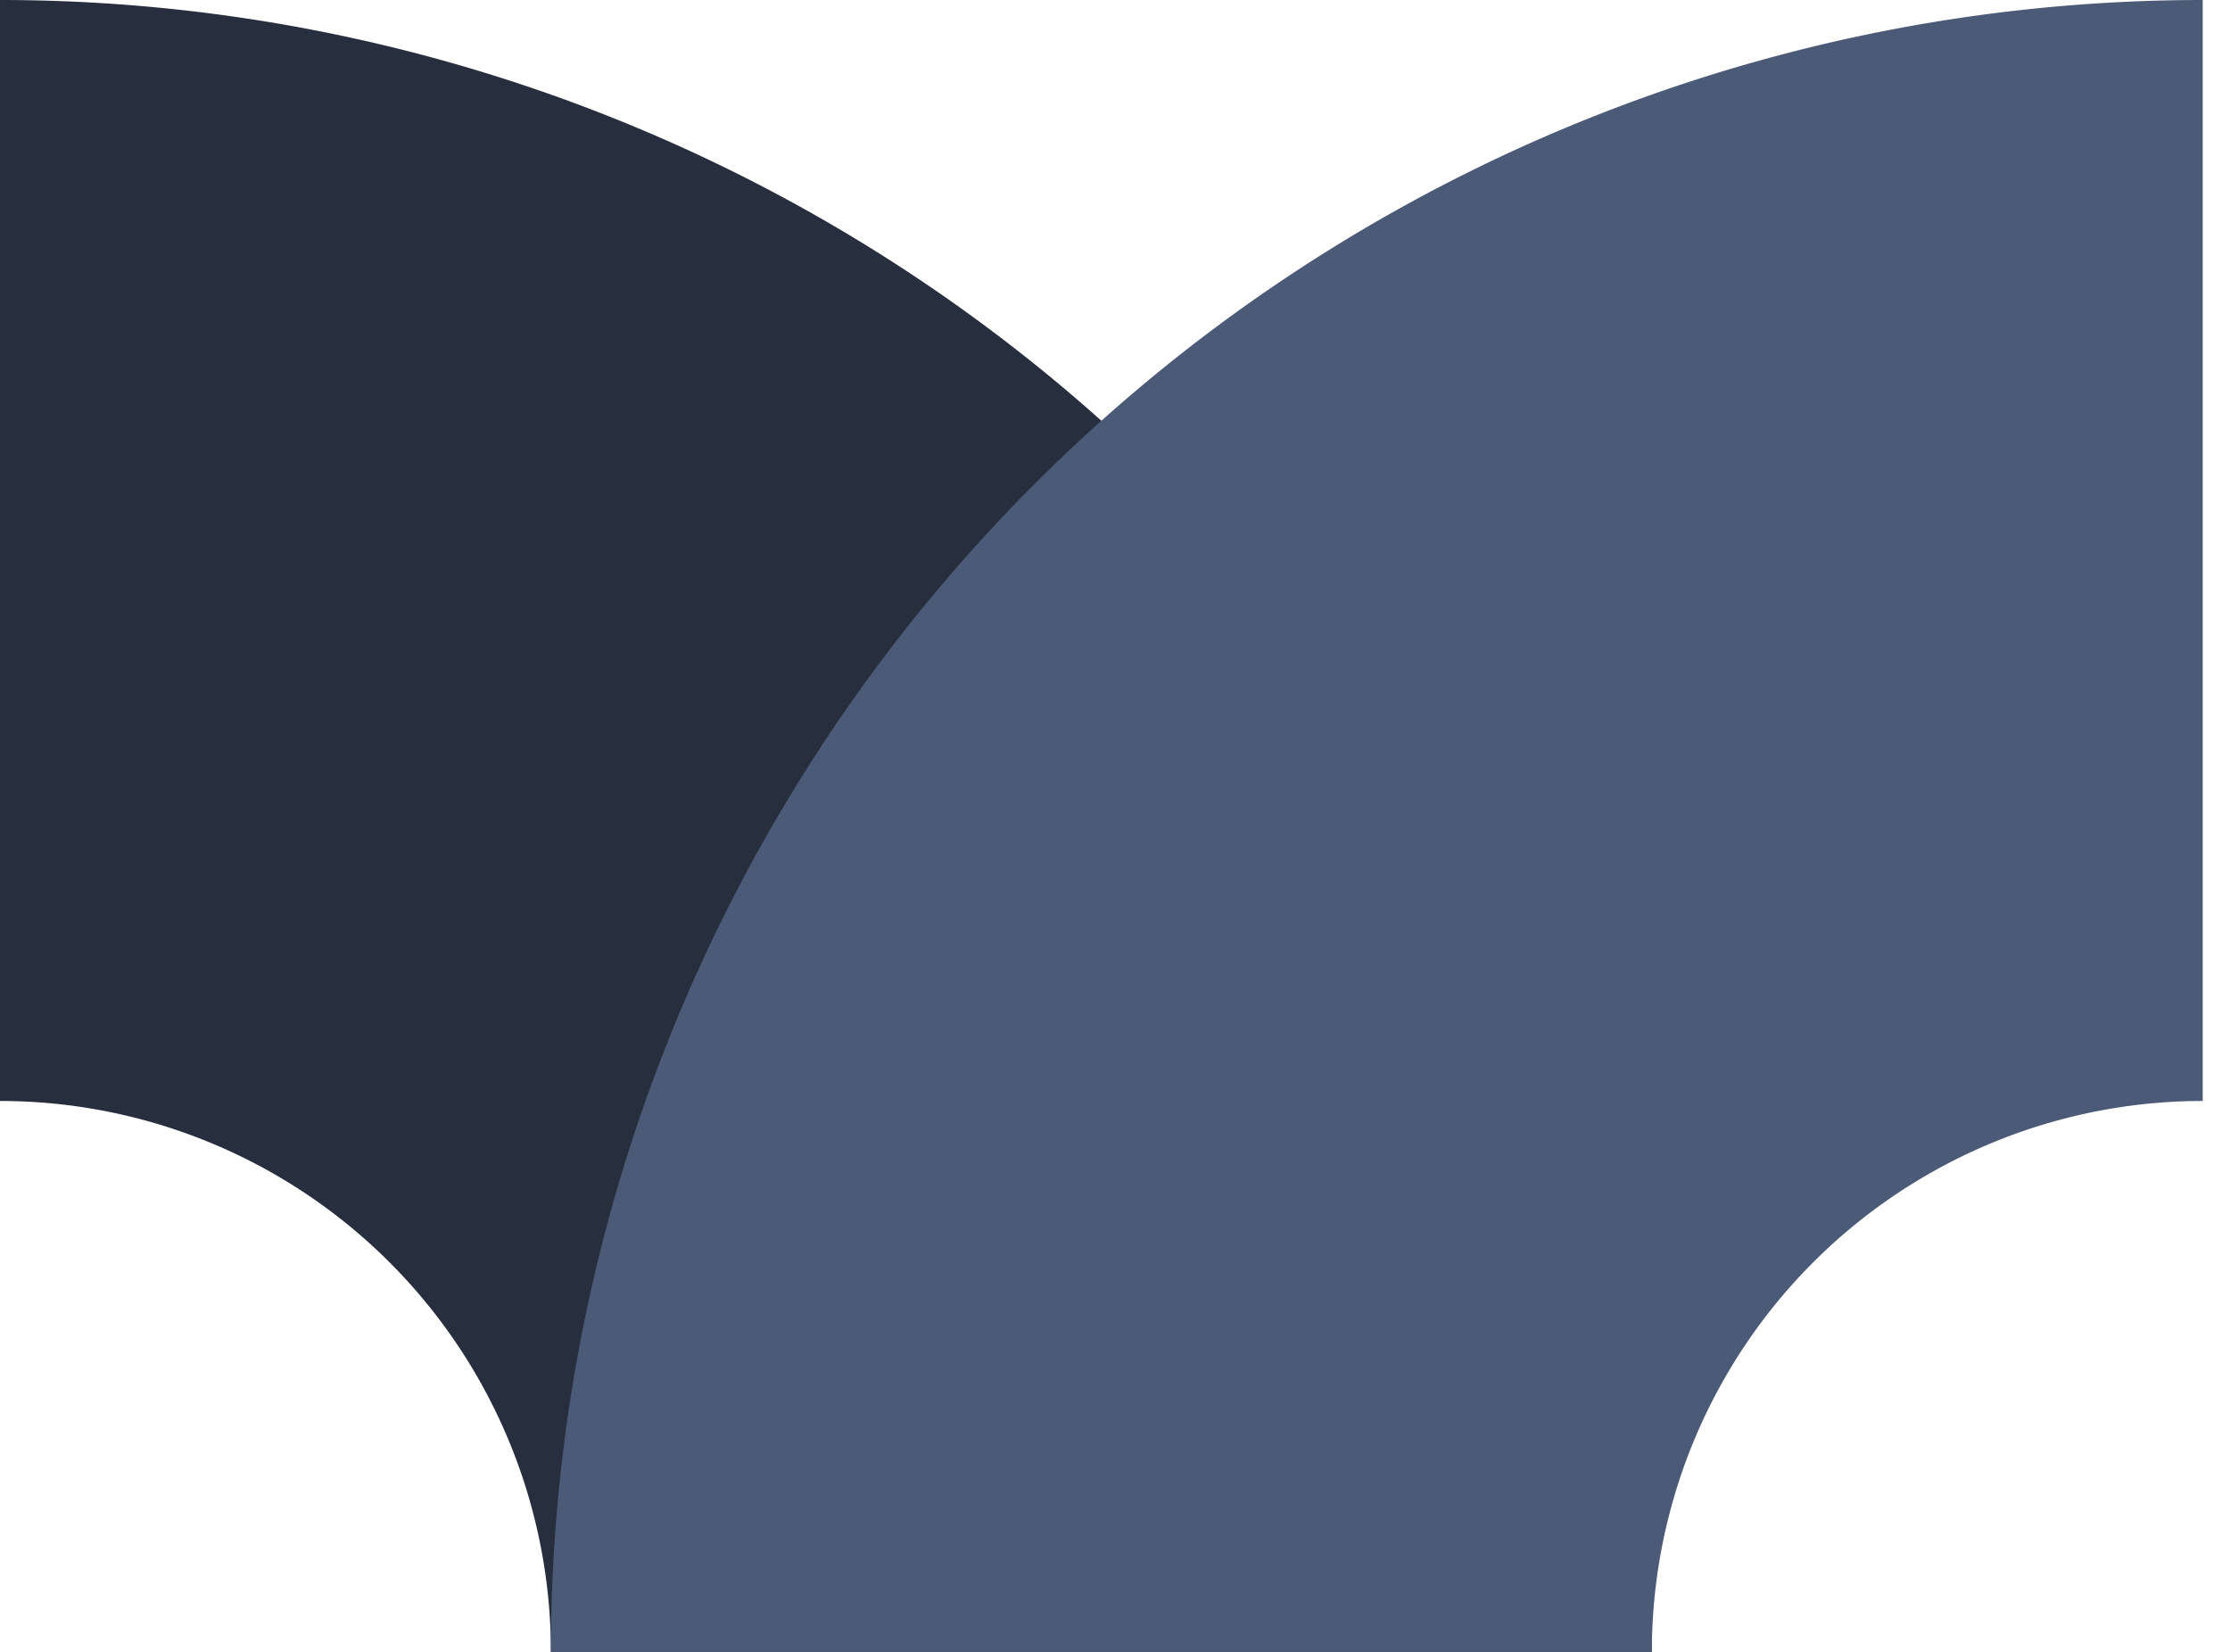
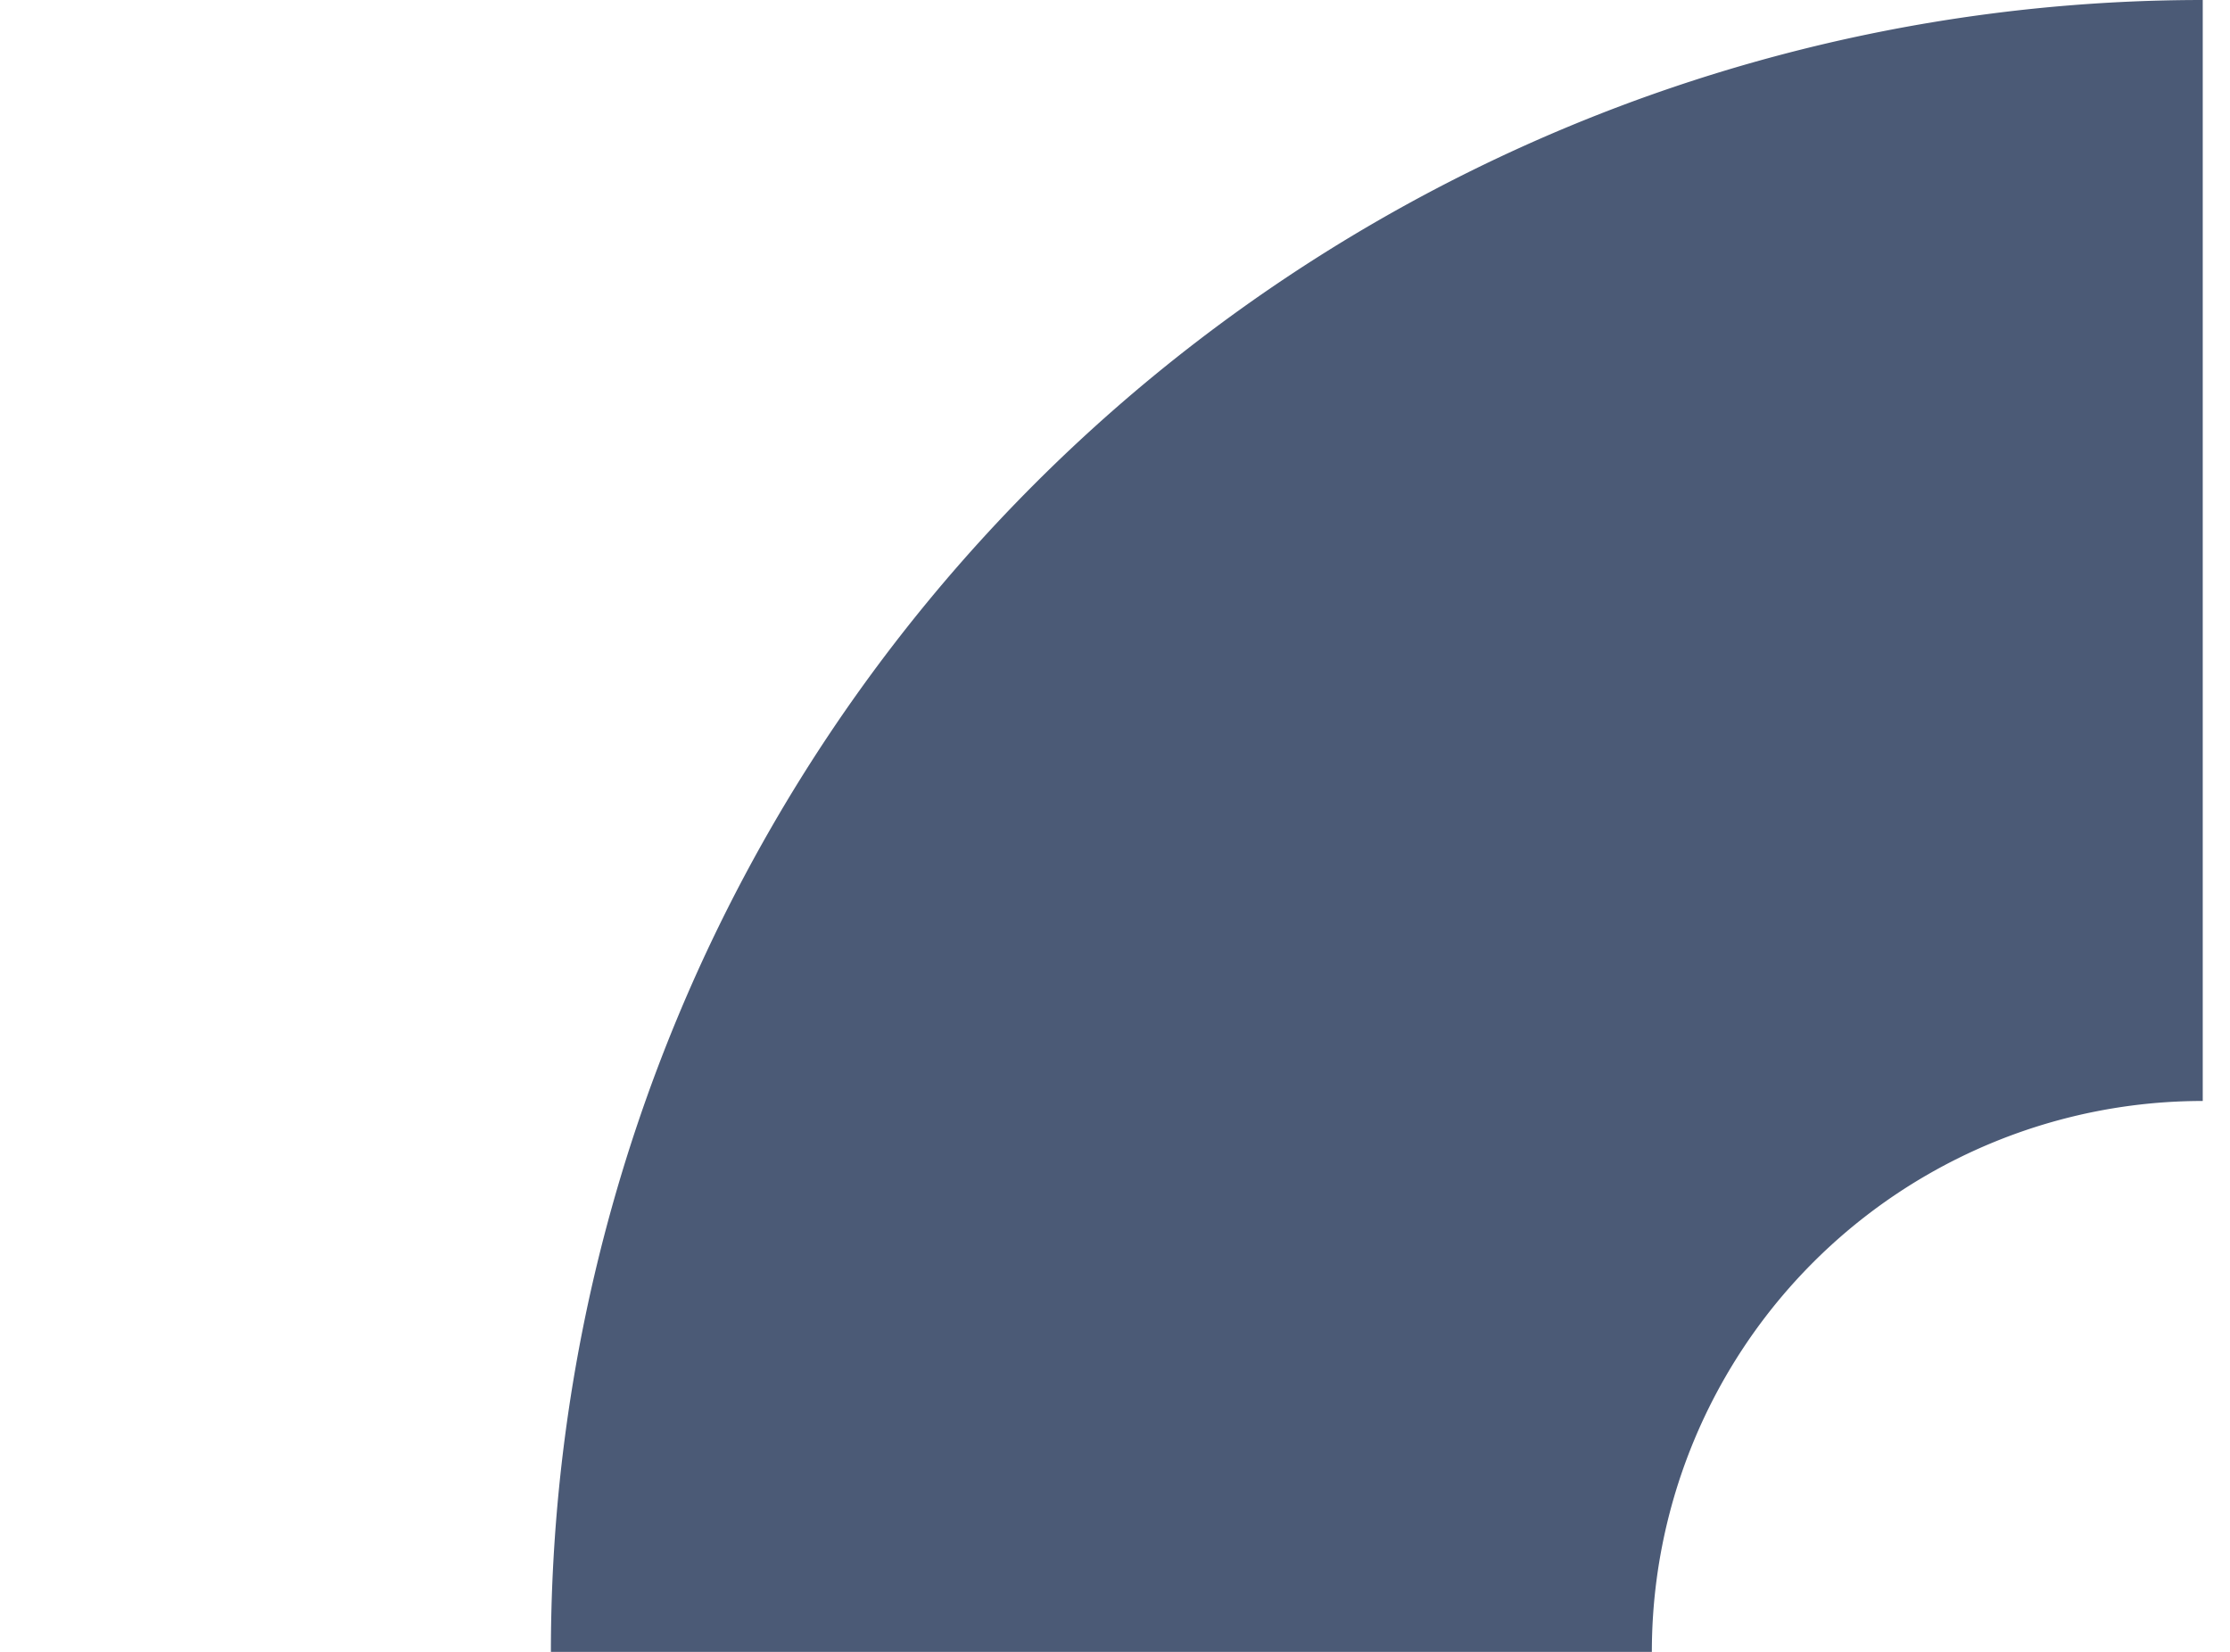
<svg xmlns="http://www.w3.org/2000/svg" width="27" height="20">
  <defs>
    <style>.cls-1{fill:#272e3d;}.cls-2{fill:#4b5a76;}</style>
  </defs>
-   <path d="M20 20H6.67A6.67 6.67 0 0 0 0 13.33V0a20 20 0 0 1 20 20z" class="cls-1" />
  <path id="Shape-2" d="M6.67 20a20 20 0 0 1 20-20v13.33A6.67 6.67 0 0 0 20 20z" class="cls-2" />
</svg>